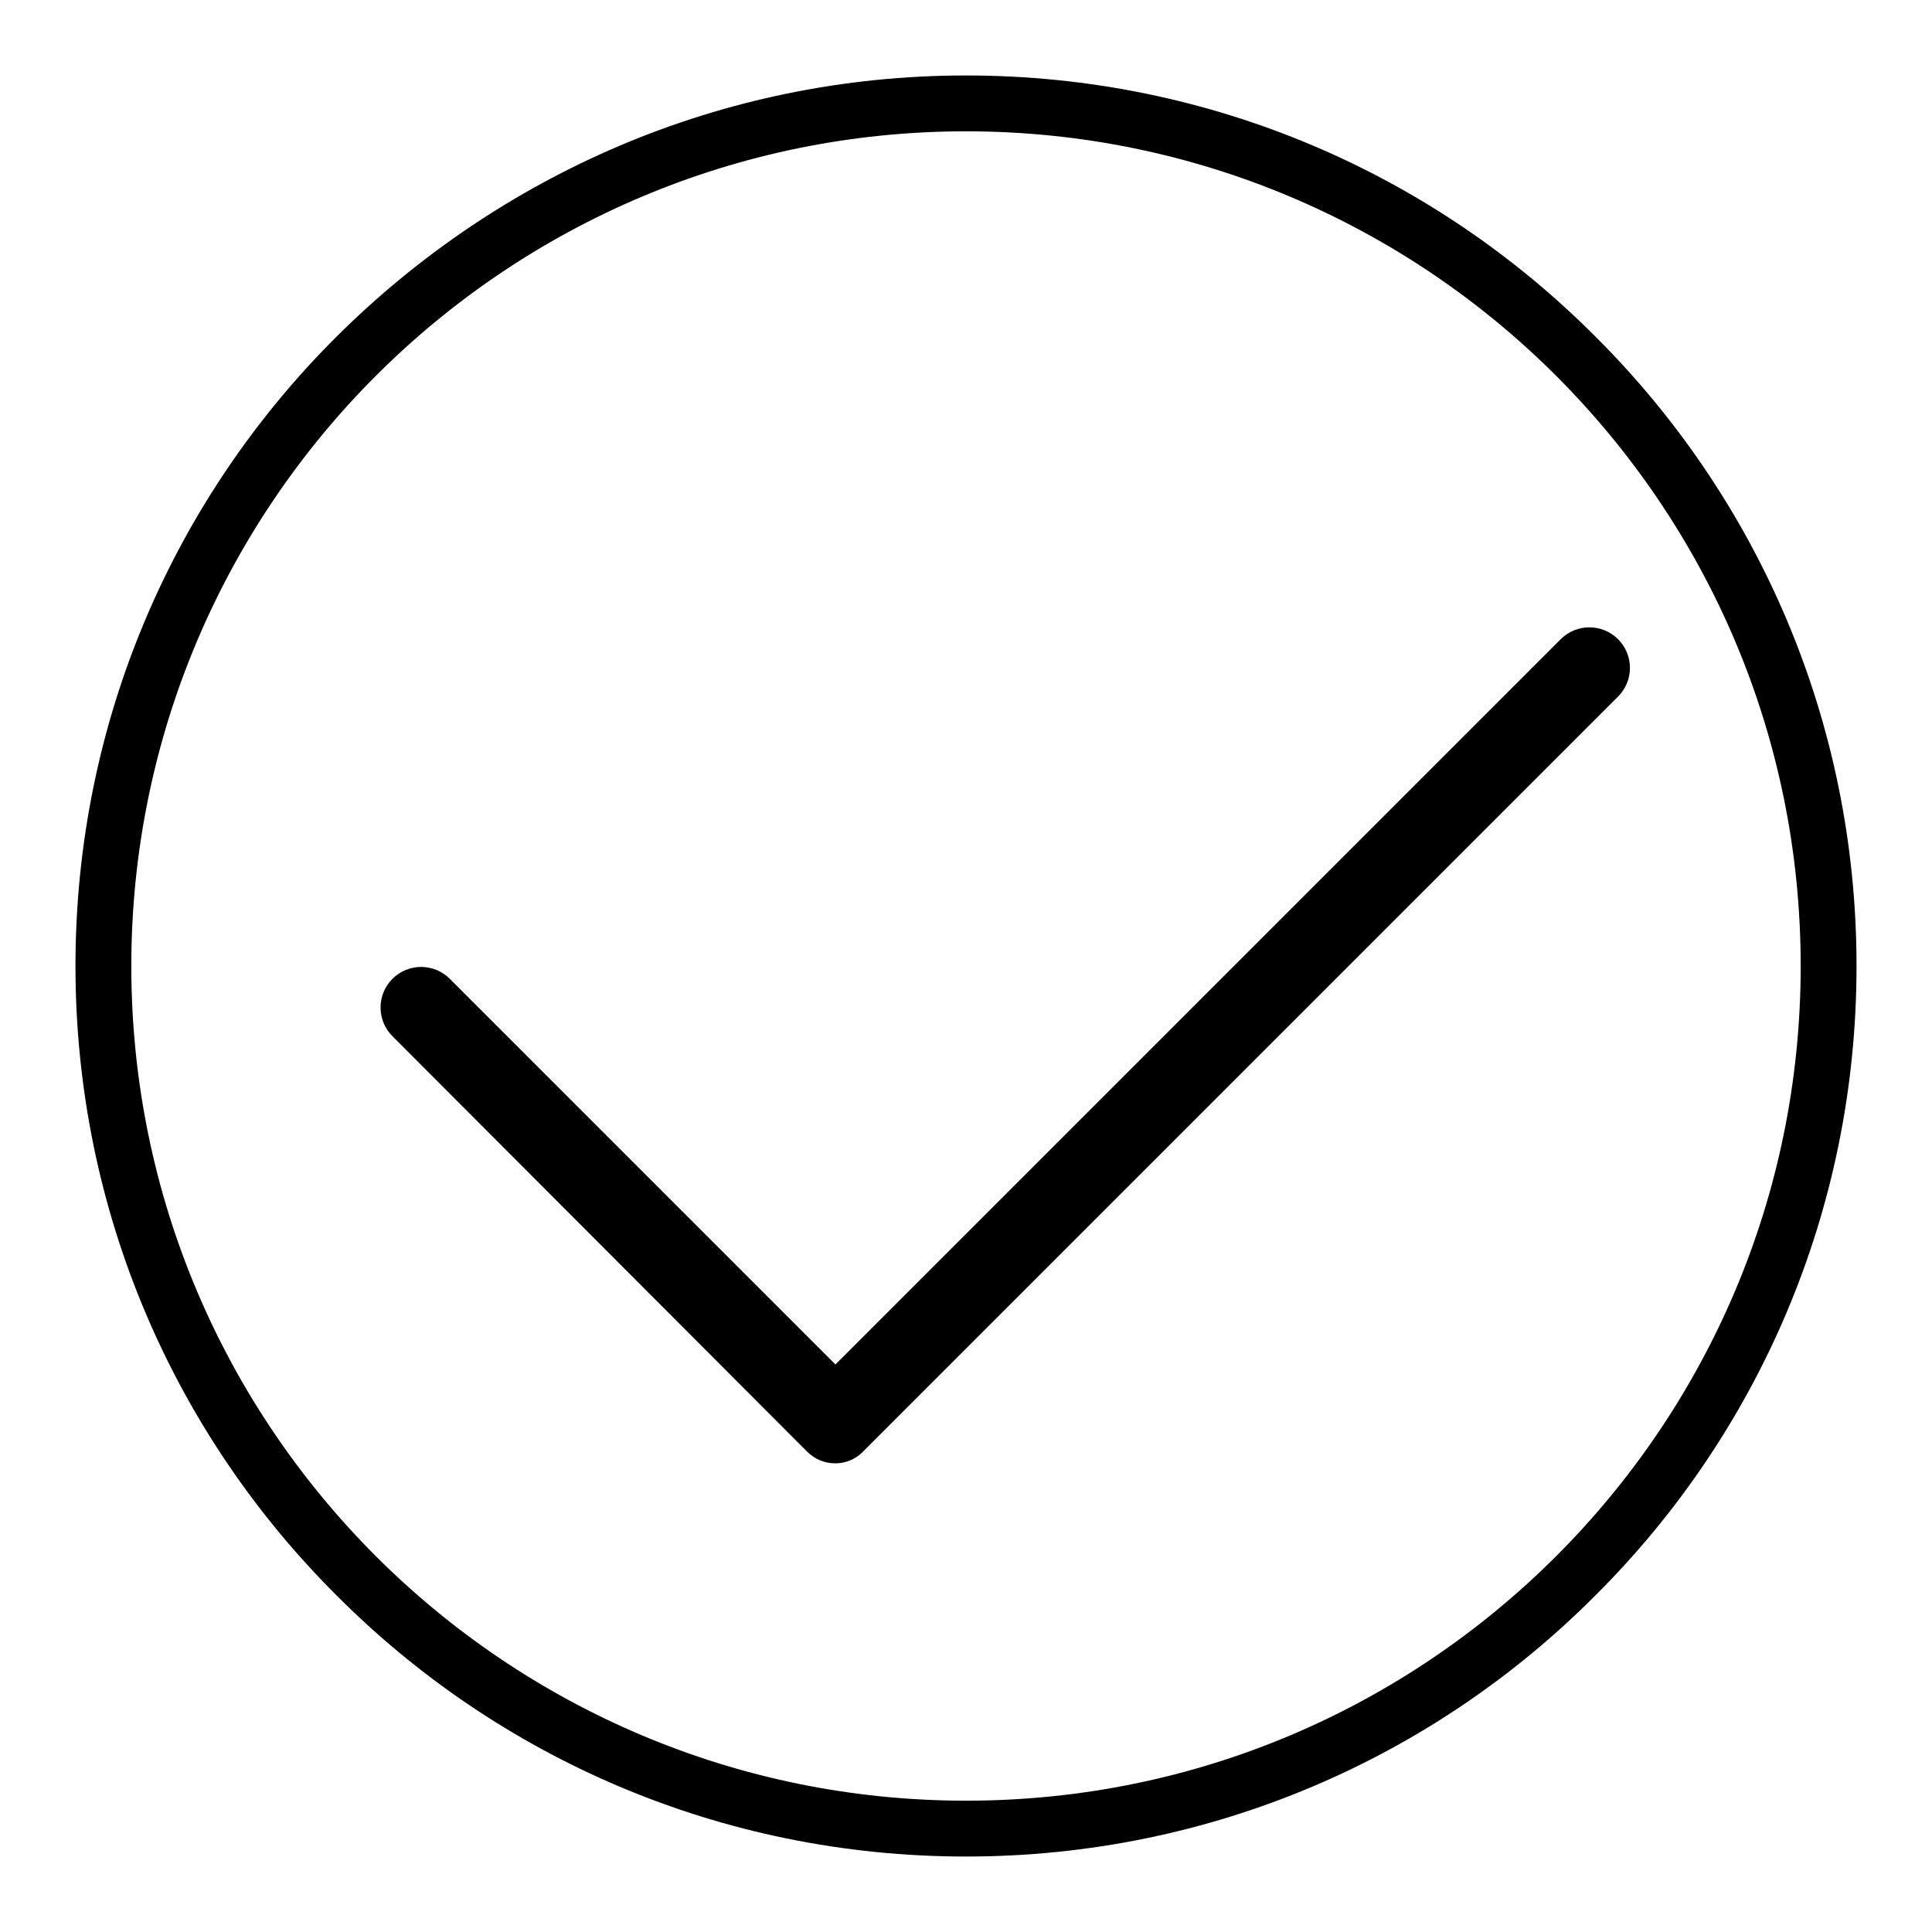
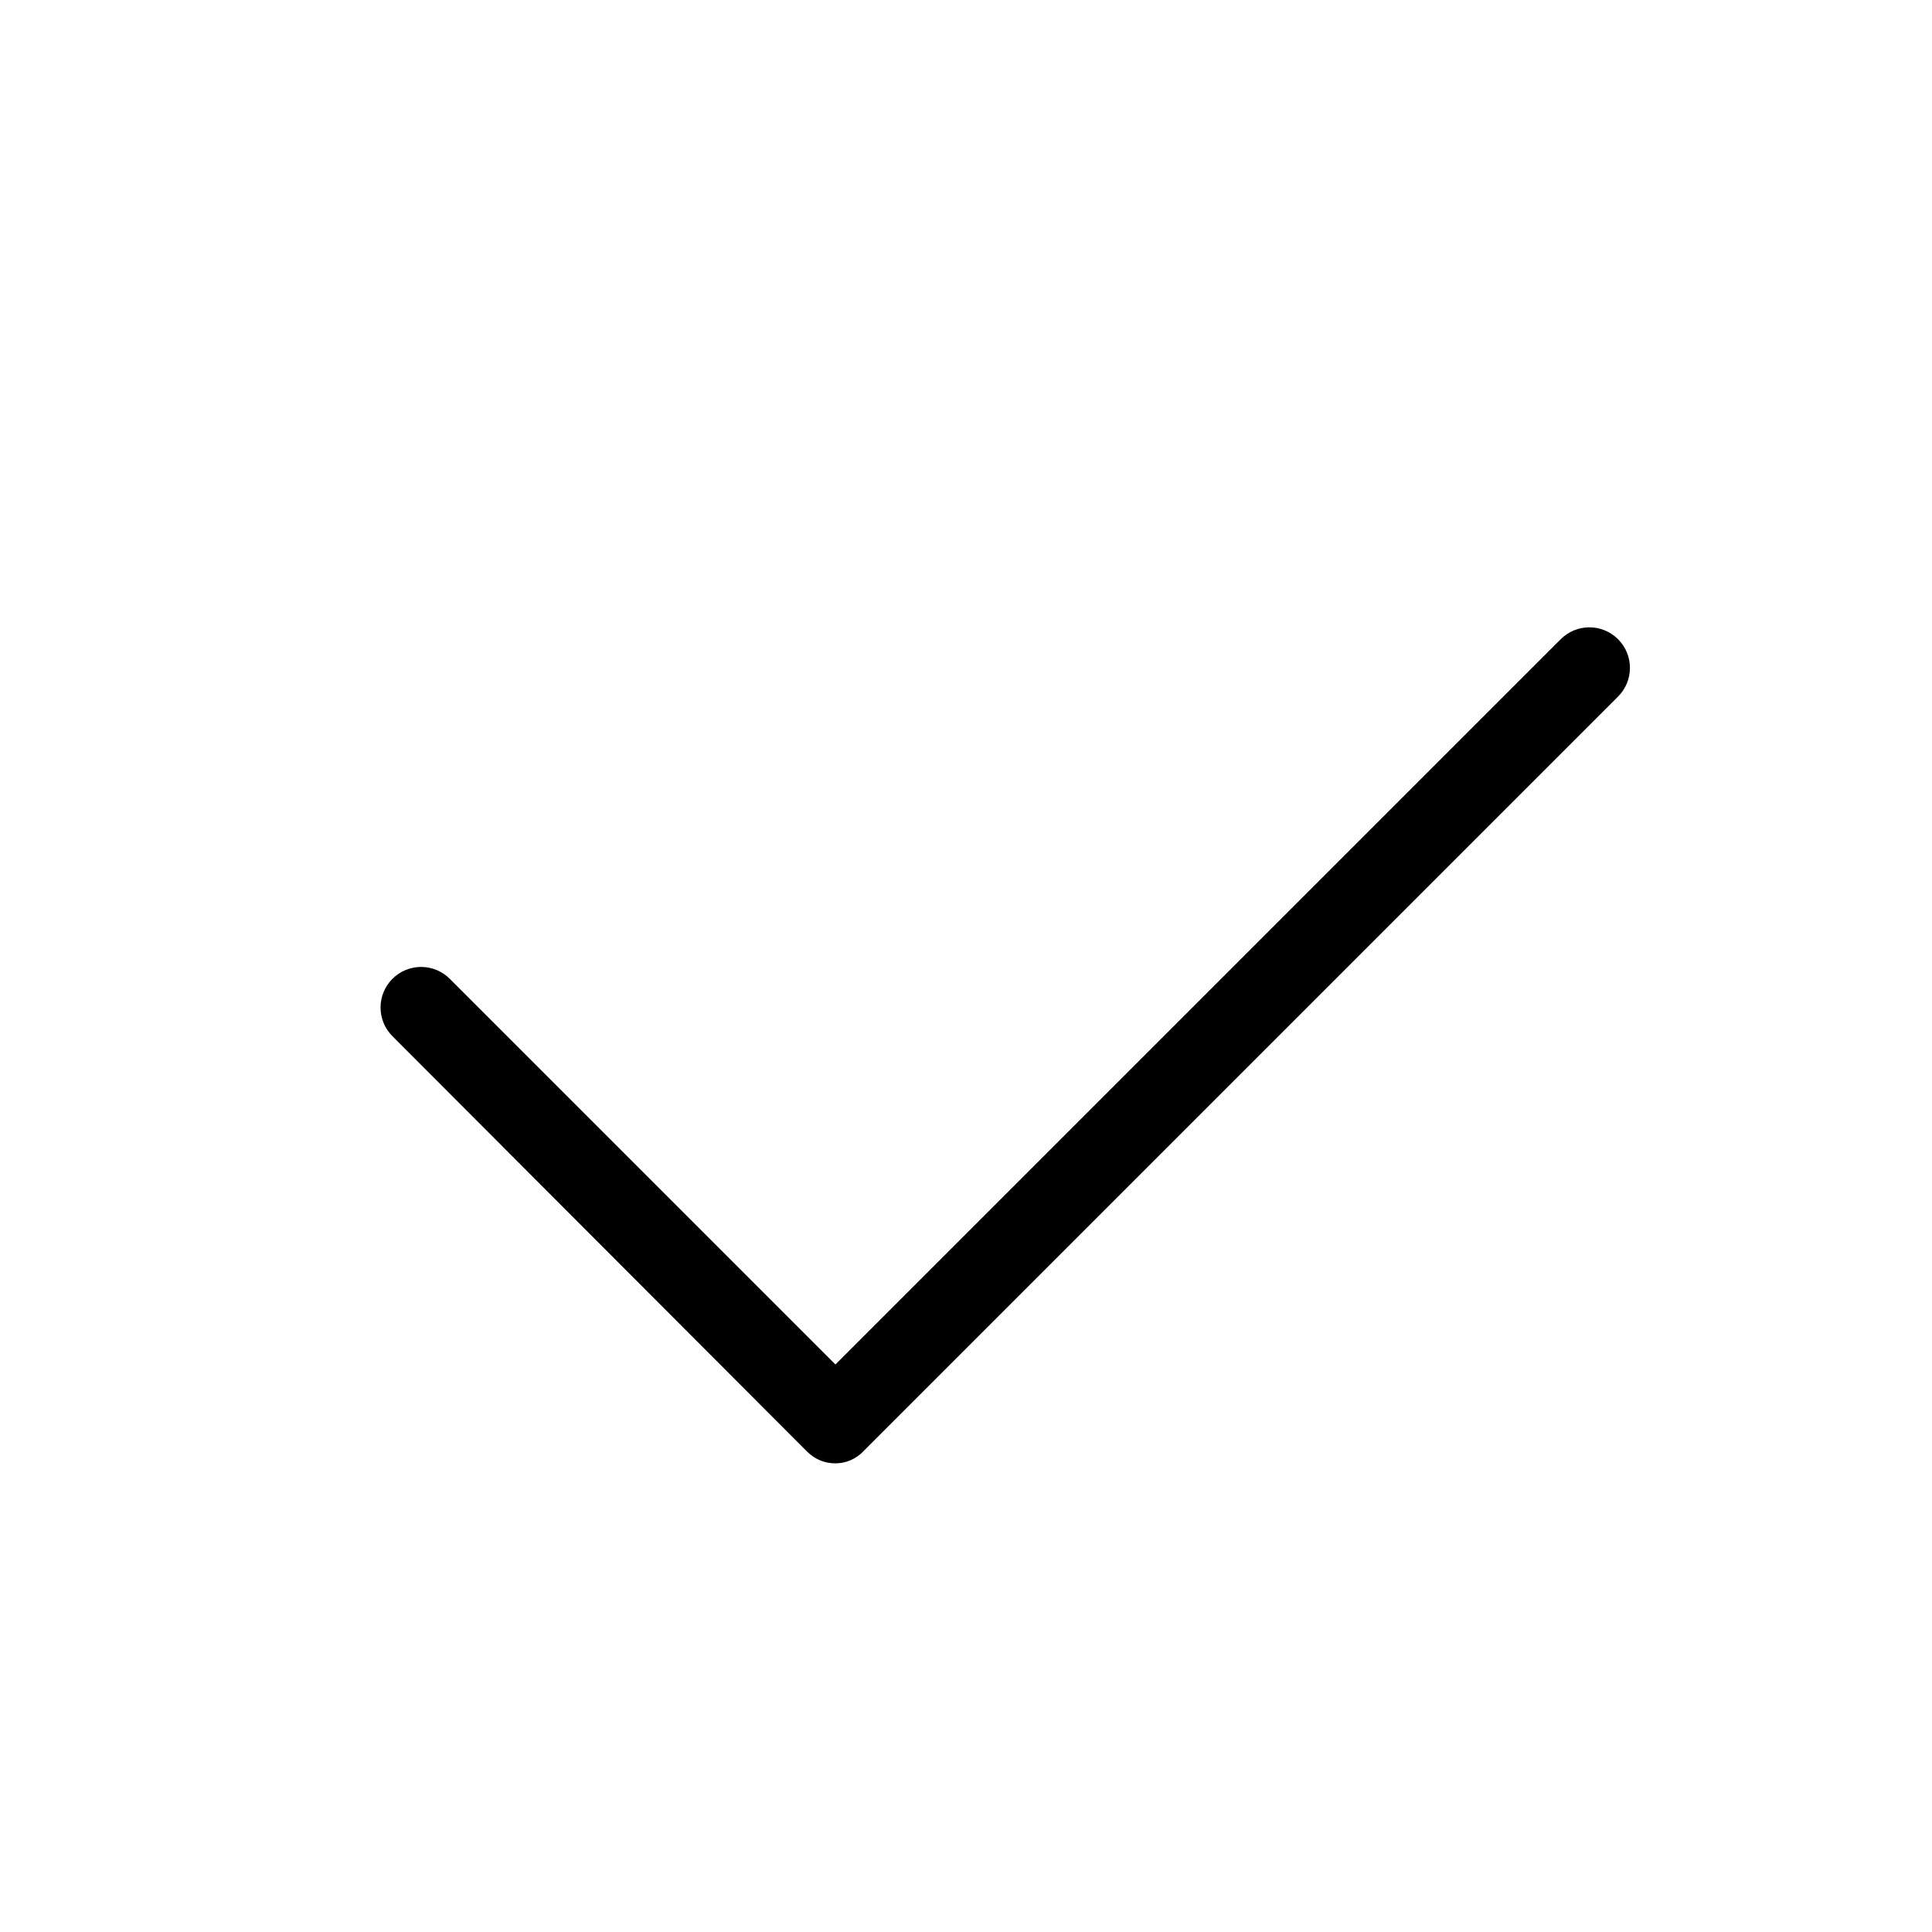
<svg xmlns="http://www.w3.org/2000/svg" version="1.1" x="0px" y="0px" viewBox="0 0 256 256" enable-background="new 0 0 256 256" xml:space="preserve">
  <g>
    <g>
-       <path fill="#000000" d="M238.6,128c0-30.6-12.4-58.2-32.4-78.2c-20-20-47.7-32.4-78.2-32.4c-30.5,0-58.2,12.4-78.2,32.4c-20,20-32.4,47.7-32.4,78.2c0,30.6,12.4,58.2,32.4,78.2c20,20,47.7,32.4,78.2,32.4c30.6,0,58.2-12.4,78.2-32.4C226.2,186.2,238.6,158.6,238.6,128L238.6,128z M211.4,44.6C232.8,65.9,246,95.4,246,128c0,32.6-13.2,62.1-34.6,83.4C190.1,232.8,160.6,246,128,246c-32.6,0-62.1-13.2-83.4-34.6C23.2,190.1,10,160.6,10,128c0-32.6,13.2-62.1,34.6-83.4S95.4,10,128,10C160.6,10,190.1,23.2,211.4,44.6z" />
      <path fill="#000000" d="M110.7,193.9c-1.4,0-2.7-0.5-3.8-1.6l-54.9-55c-2.1-2.1-2.1-5.5,0-7.6c2.1-2.1,5.5-2.1,7.6,0l51.1,51.1l96.1-96.1c2.1-2.1,5.5-2.1,7.6,0c2.1,2.1,2.1,5.5,0,7.6l-99.9,99.9C113.4,193.4,112,193.9,110.7,193.9z" />
    </g>
  </g>
</svg>